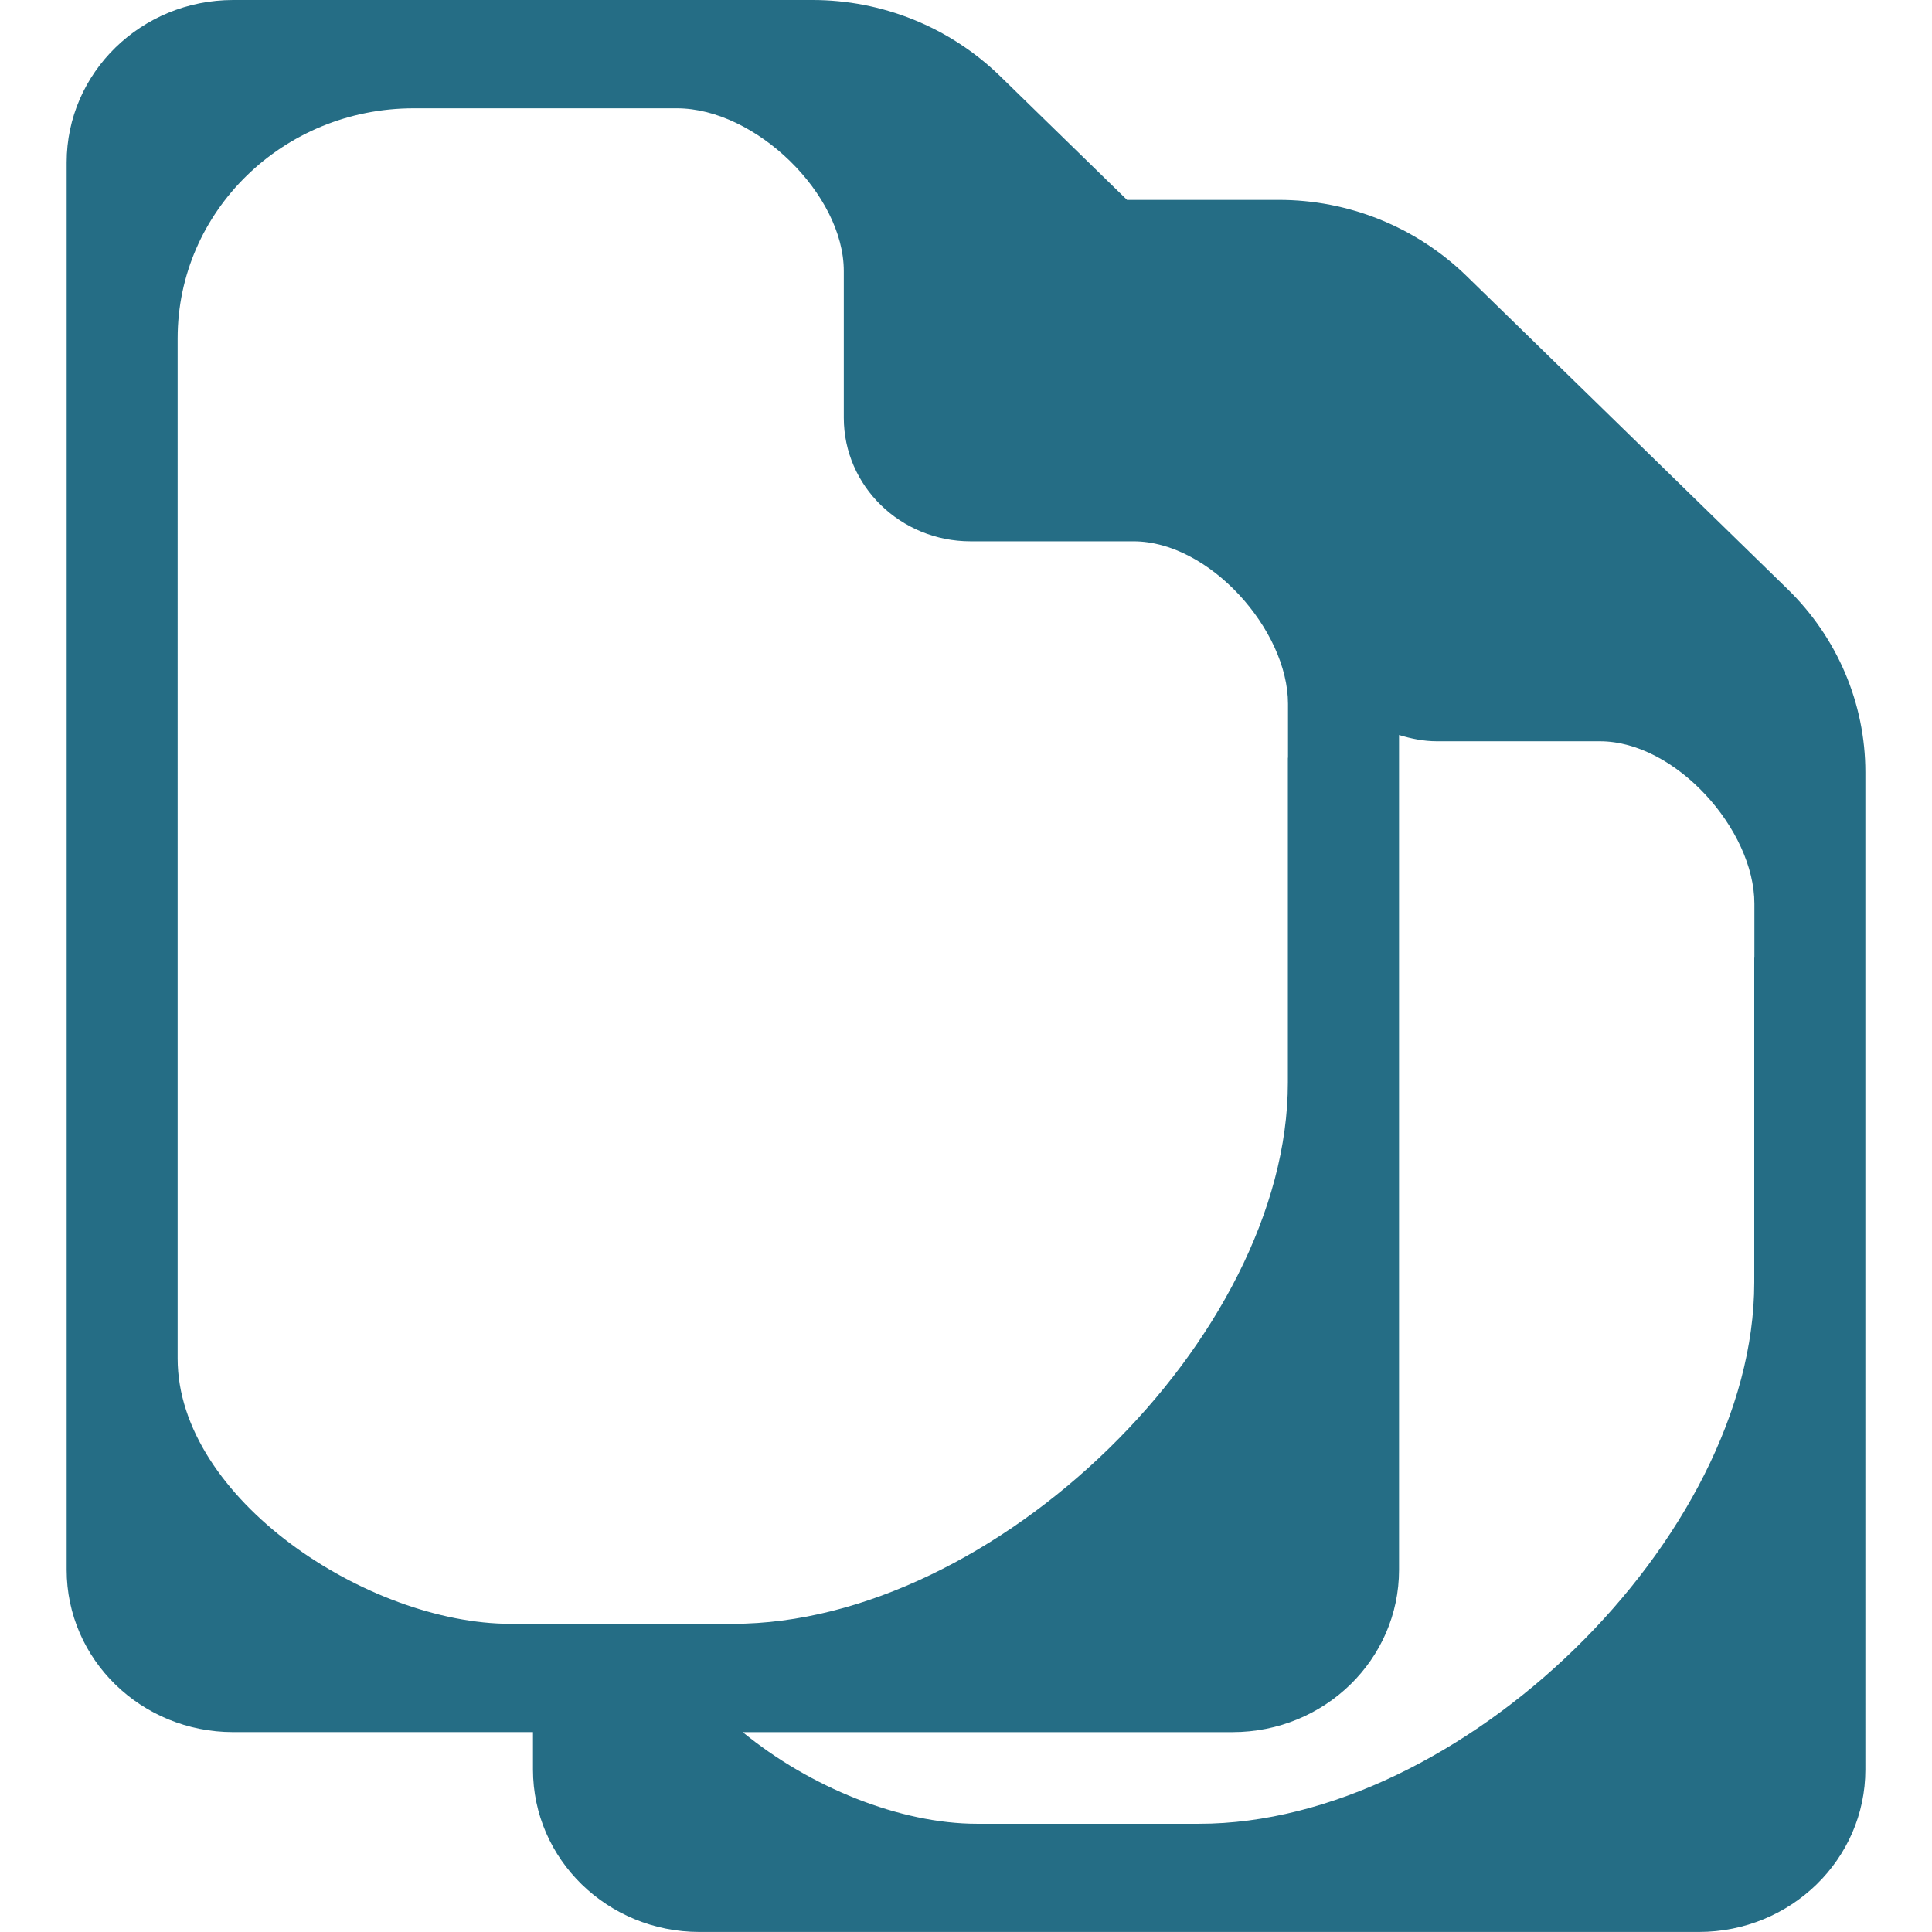
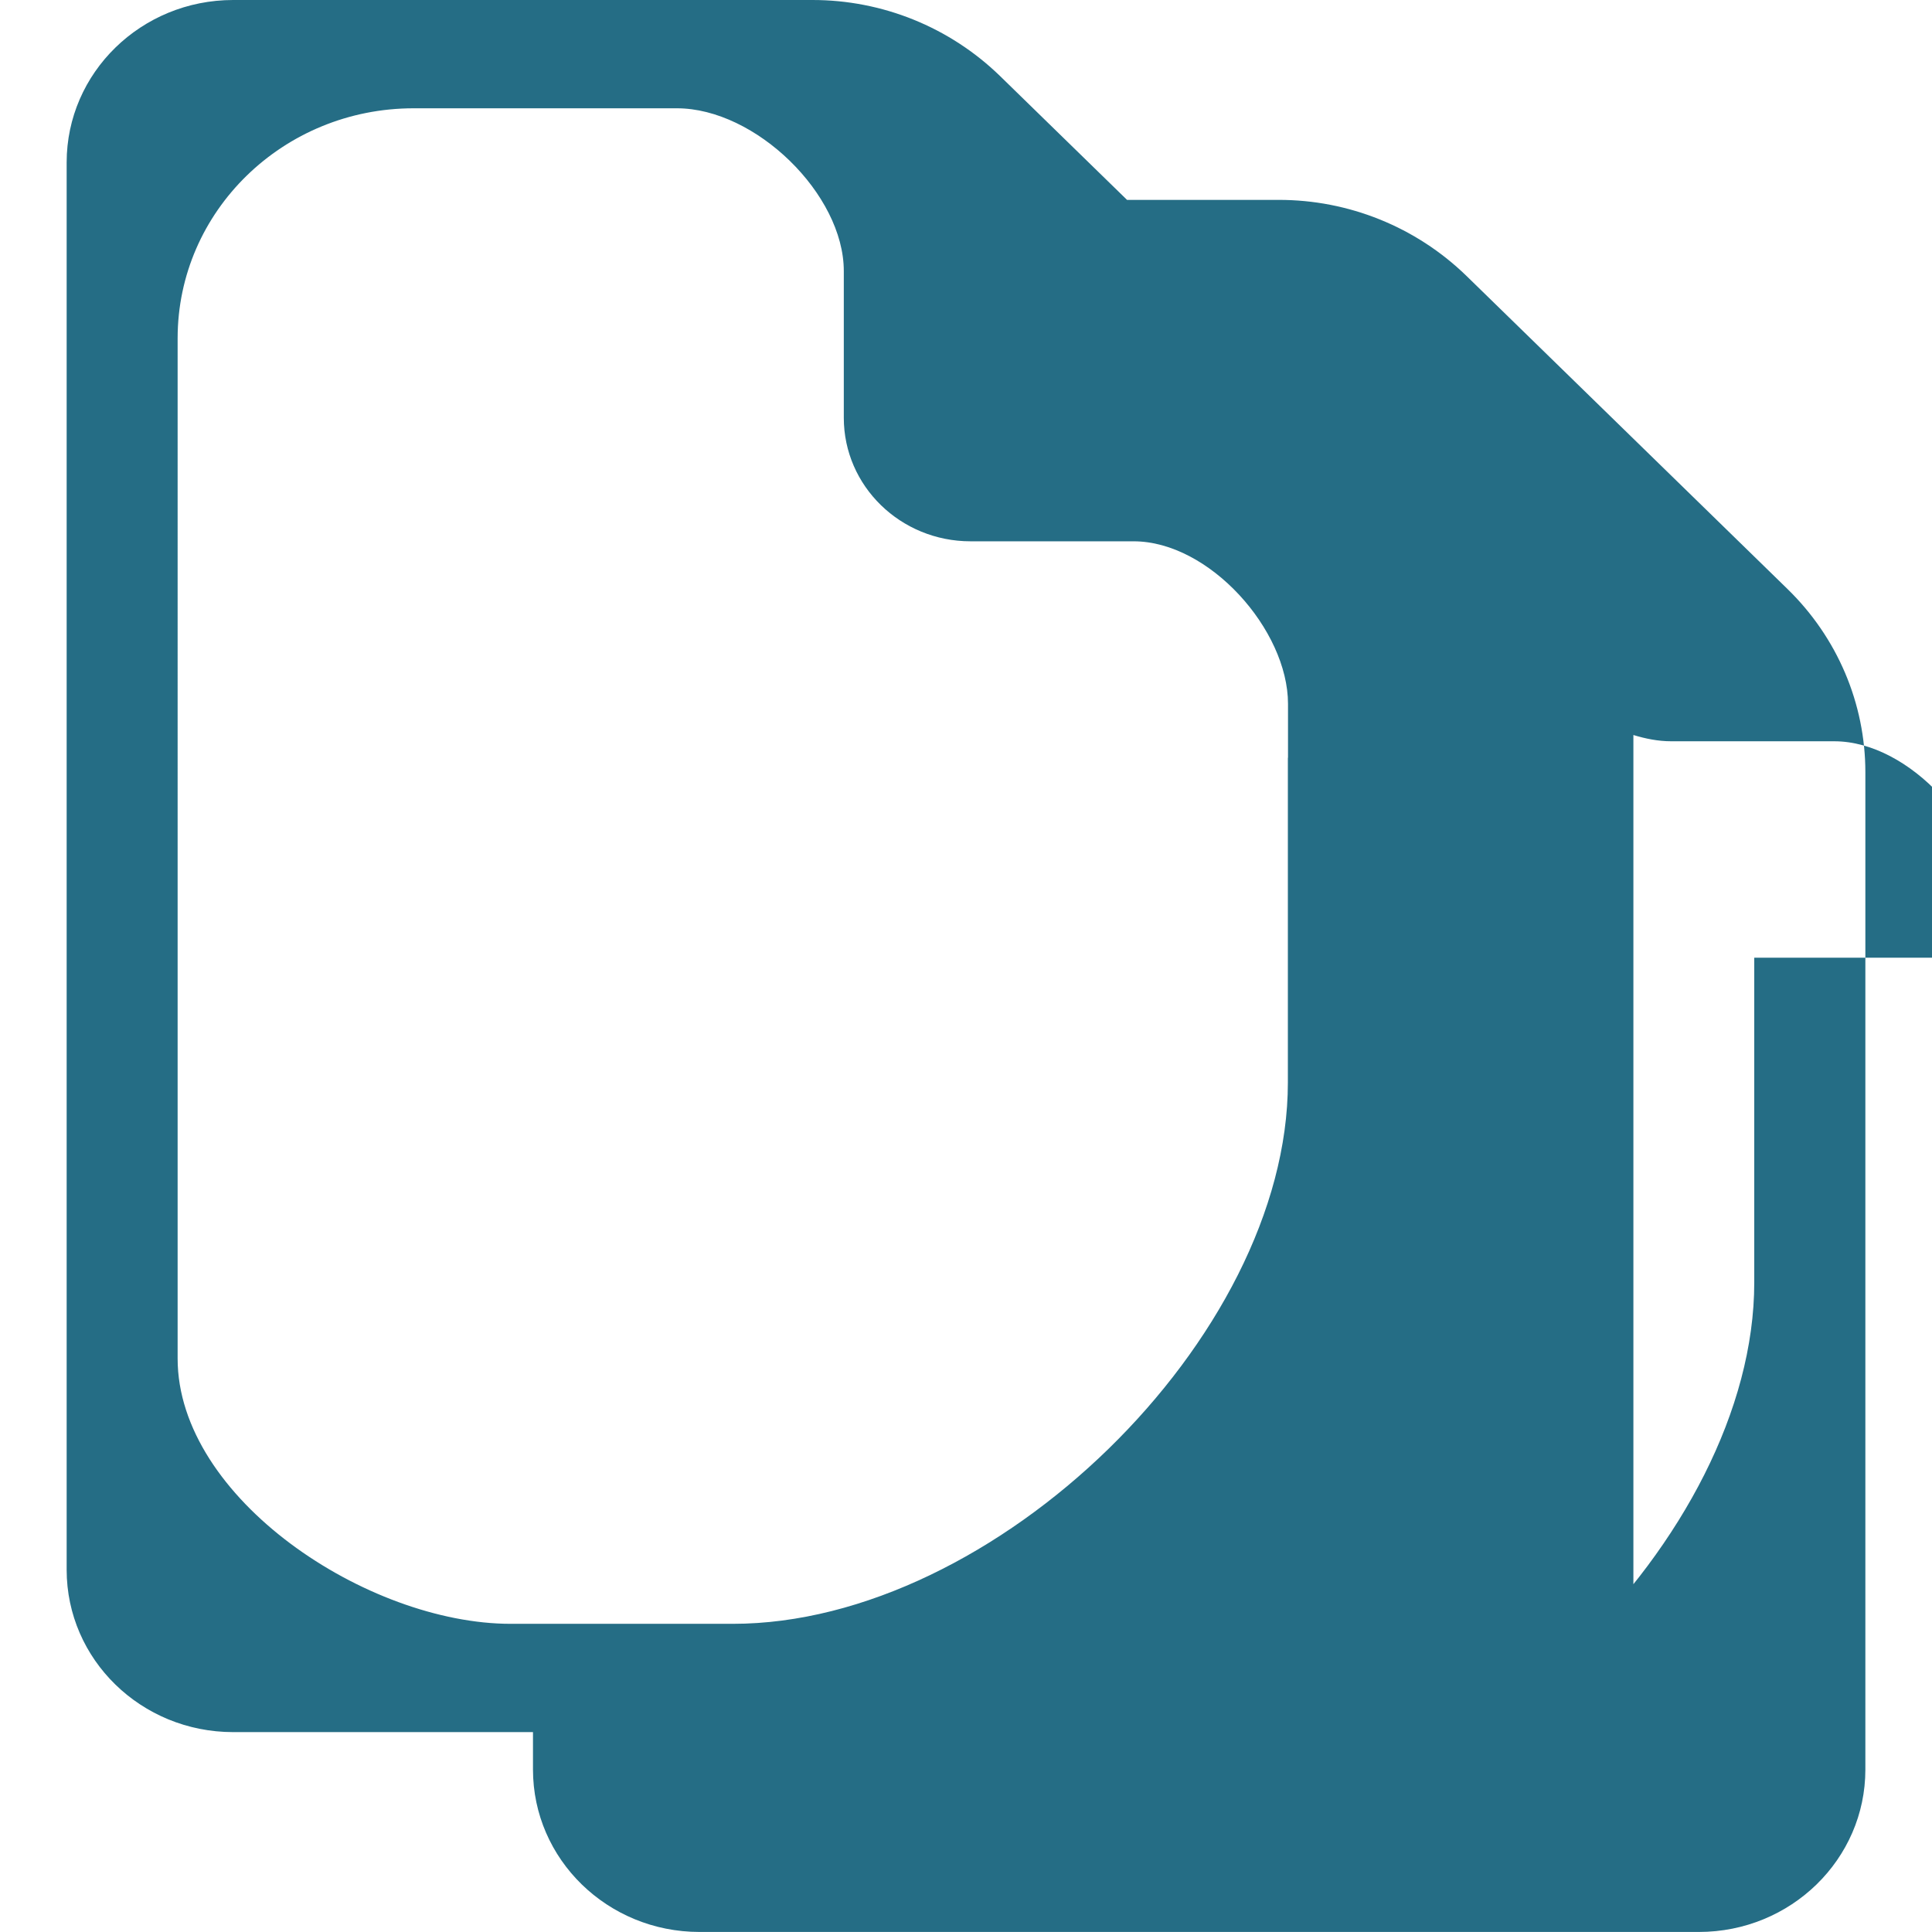
<svg xmlns="http://www.w3.org/2000/svg" version="1.1" id="Слой_1" x="0px" y="0px" width="100px" height="100px" viewBox="0 0 100 100" enable-background="new 0 0 100 100" xml:space="preserve">
-   <path fill="#256D85" d="M92.516,30.482L90.8,28.808L75.896,14.273c-2.607-2.529-6.096-3.934-9.727-3.927h-7.834l8.323,8.116  L51.757,3.931C49.152,1.402,45.663-0.007,42.032,0H12.07C7.309,0,3.45,3.762,3.45,8.41v72.841c0,4.646,3.858,8.403,8.62,8.403  h15.517v1.938c0,4.644,3.858,8.406,8.62,8.406h51.725c4.762,0,8.619-3.763,8.619-8.406V39.966C96.55,36.415,95.104,33,92.516,30.482  z M26.436,84.049c-7.417,0-17.242-6.494-17.242-13.732V17.511c0-6.58,5.467-11.906,12.216-11.906h13.625  c4.076,0,8.64,4.455,8.64,8.423v7.596c0,3.535,2.938,6.394,6.56,6.394h8.44c3.921,0,7.992,4.589,7.992,8.413v2.791H66.66v16.811  c0,13.209-15.186,28.016-28.728,28.016H26.436z M90.807,49.571H90.8v16.808c0,13.205-15.187,28.02-28.731,28.02H50.572  c-3.982,0-8.65-1.889-12.13-4.744h25.352c4.761,0,8.62-3.758,8.62-8.402V38.044c0.62,0.189,1.273,0.324,1.96,0.324h8.437  c3.922,0,7.996,4.582,7.996,8.406V49.571z" />
+   <path fill="#256D85" d="M92.516,30.482L90.8,28.808L75.896,14.273c-2.607-2.529-6.096-3.934-9.727-3.927h-7.834l8.323,8.116  L51.757,3.931C49.152,1.402,45.663-0.007,42.032,0H12.07C7.309,0,3.45,3.762,3.45,8.41v72.841c0,4.646,3.858,8.403,8.62,8.403  h15.517v1.938c0,4.644,3.858,8.406,8.62,8.406h51.725c4.762,0,8.619-3.763,8.619-8.406V39.966C96.55,36.415,95.104,33,92.516,30.482  z M26.436,84.049c-7.417,0-17.242-6.494-17.242-13.732V17.511c0-6.58,5.467-11.906,12.216-11.906h13.625  c4.076,0,8.64,4.455,8.64,8.423v7.596c0,3.535,2.938,6.394,6.56,6.394h8.44c3.921,0,7.992,4.589,7.992,8.413v2.791H66.66v16.811  c0,13.209-15.186,28.016-28.728,28.016H26.436z M90.807,49.571H90.8v16.808c0,13.205-15.187,28.02-28.731,28.02H50.572  h25.352c4.761,0,8.62-3.758,8.62-8.402V38.044c0.62,0.189,1.273,0.324,1.96,0.324h8.437  c3.922,0,7.996,4.582,7.996,8.406V49.571z" />
</svg>